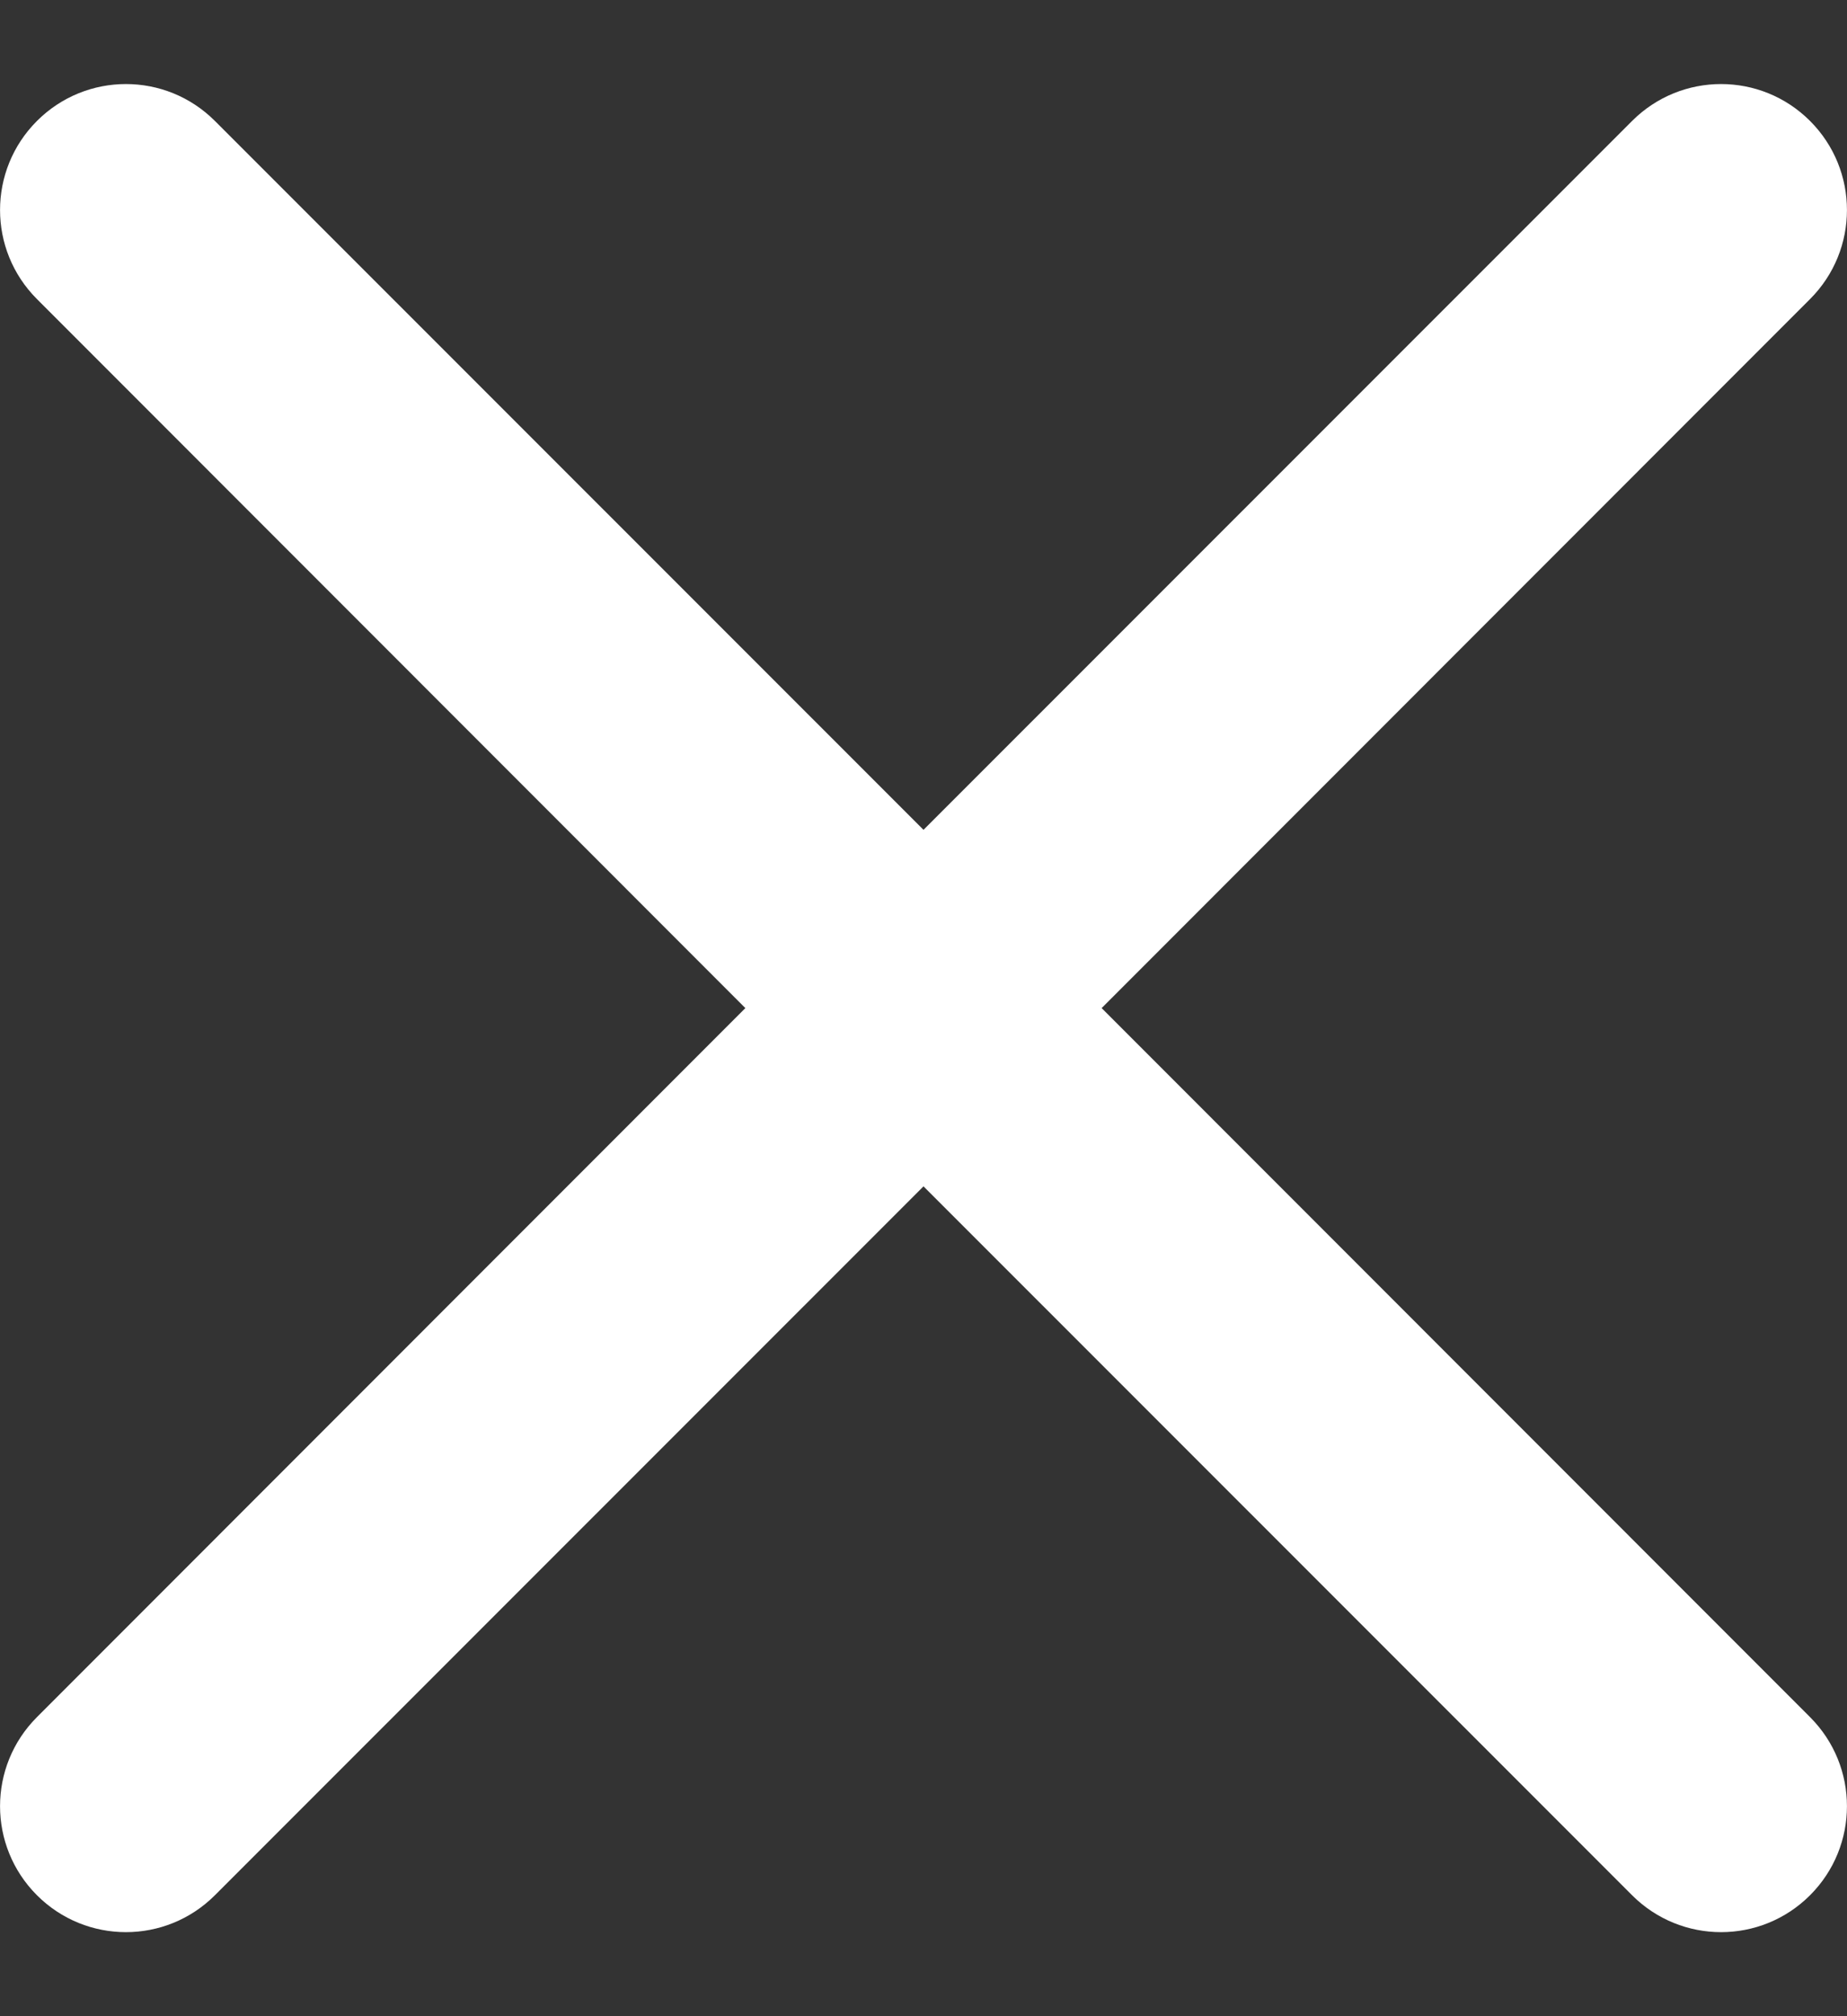
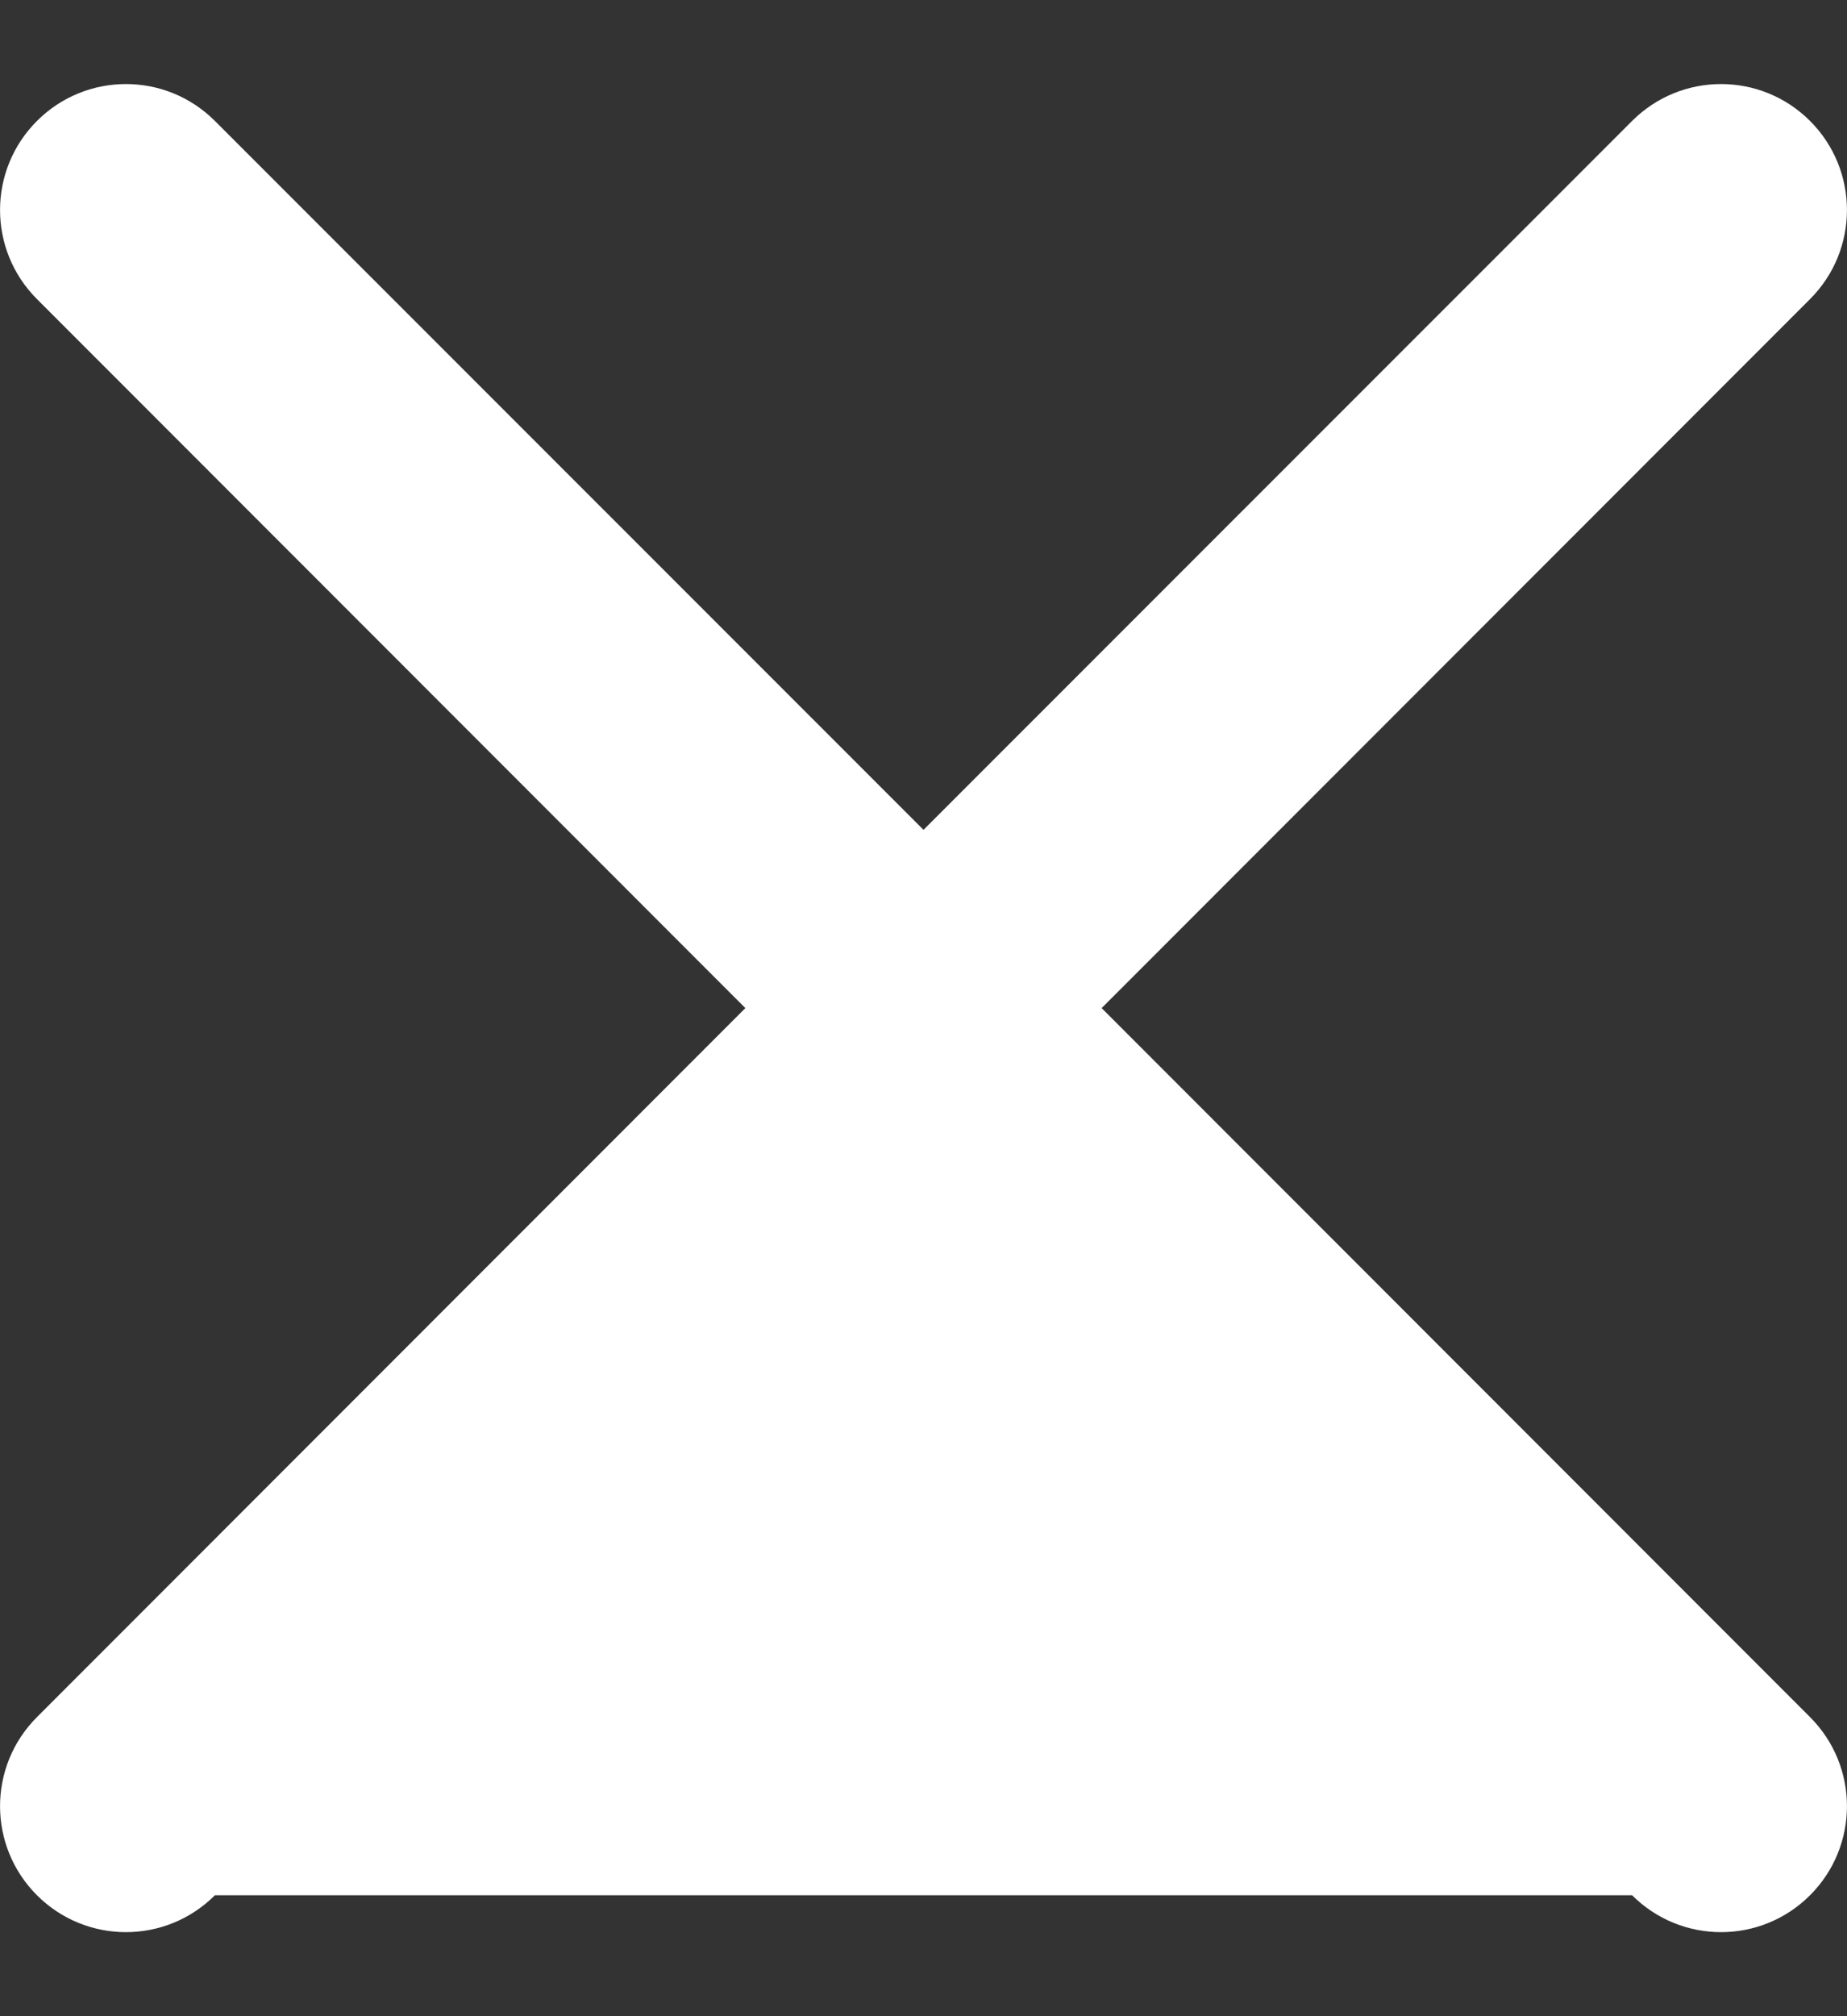
<svg xmlns="http://www.w3.org/2000/svg" width="11" height="12" viewBox="0 0 11 12" fill="none">
  <rect x="0" y="0" width="11" height="12" fill="#333333" stroke="none" />
-   <path fill-rule="evenodd" clip-rule="evenodd" d="M0.22 0.72C0.513 0.427 0.987 0.427 1.28 0.72L5.5 4.939L9.72 0.72C10.013 0.427 10.487 0.427 10.78 0.72C11.073 1.013 11.073 1.487 10.78 1.78L6.561 6L10.78 10.22C11.073 10.513 11.073 10.987 10.78 11.28C10.487 11.573 10.013 11.573 9.72 11.28L5.5 7.061L1.28 11.28C0.987 11.573 0.513 11.573 0.22 11.28C-0.073 10.987 -0.073 10.513 0.22 10.22L4.439 6L0.22 1.78C-0.073 1.487 -0.073 1.013 0.22 0.72Z" fill="white" />
+   <path fill-rule="evenodd" clip-rule="evenodd" d="M0.22 0.72C0.513 0.427 0.987 0.427 1.28 0.72L5.5 4.939L9.72 0.72C10.013 0.427 10.487 0.427 10.78 0.72C11.073 1.013 11.073 1.487 10.78 1.78L6.561 6L10.78 10.22C11.073 10.513 11.073 10.987 10.78 11.28C10.487 11.573 10.013 11.573 9.72 11.28L1.28 11.28C0.987 11.573 0.513 11.573 0.22 11.28C-0.073 10.987 -0.073 10.513 0.22 10.22L4.439 6L0.22 1.78C-0.073 1.487 -0.073 1.013 0.22 0.72Z" fill="white" />
</svg>